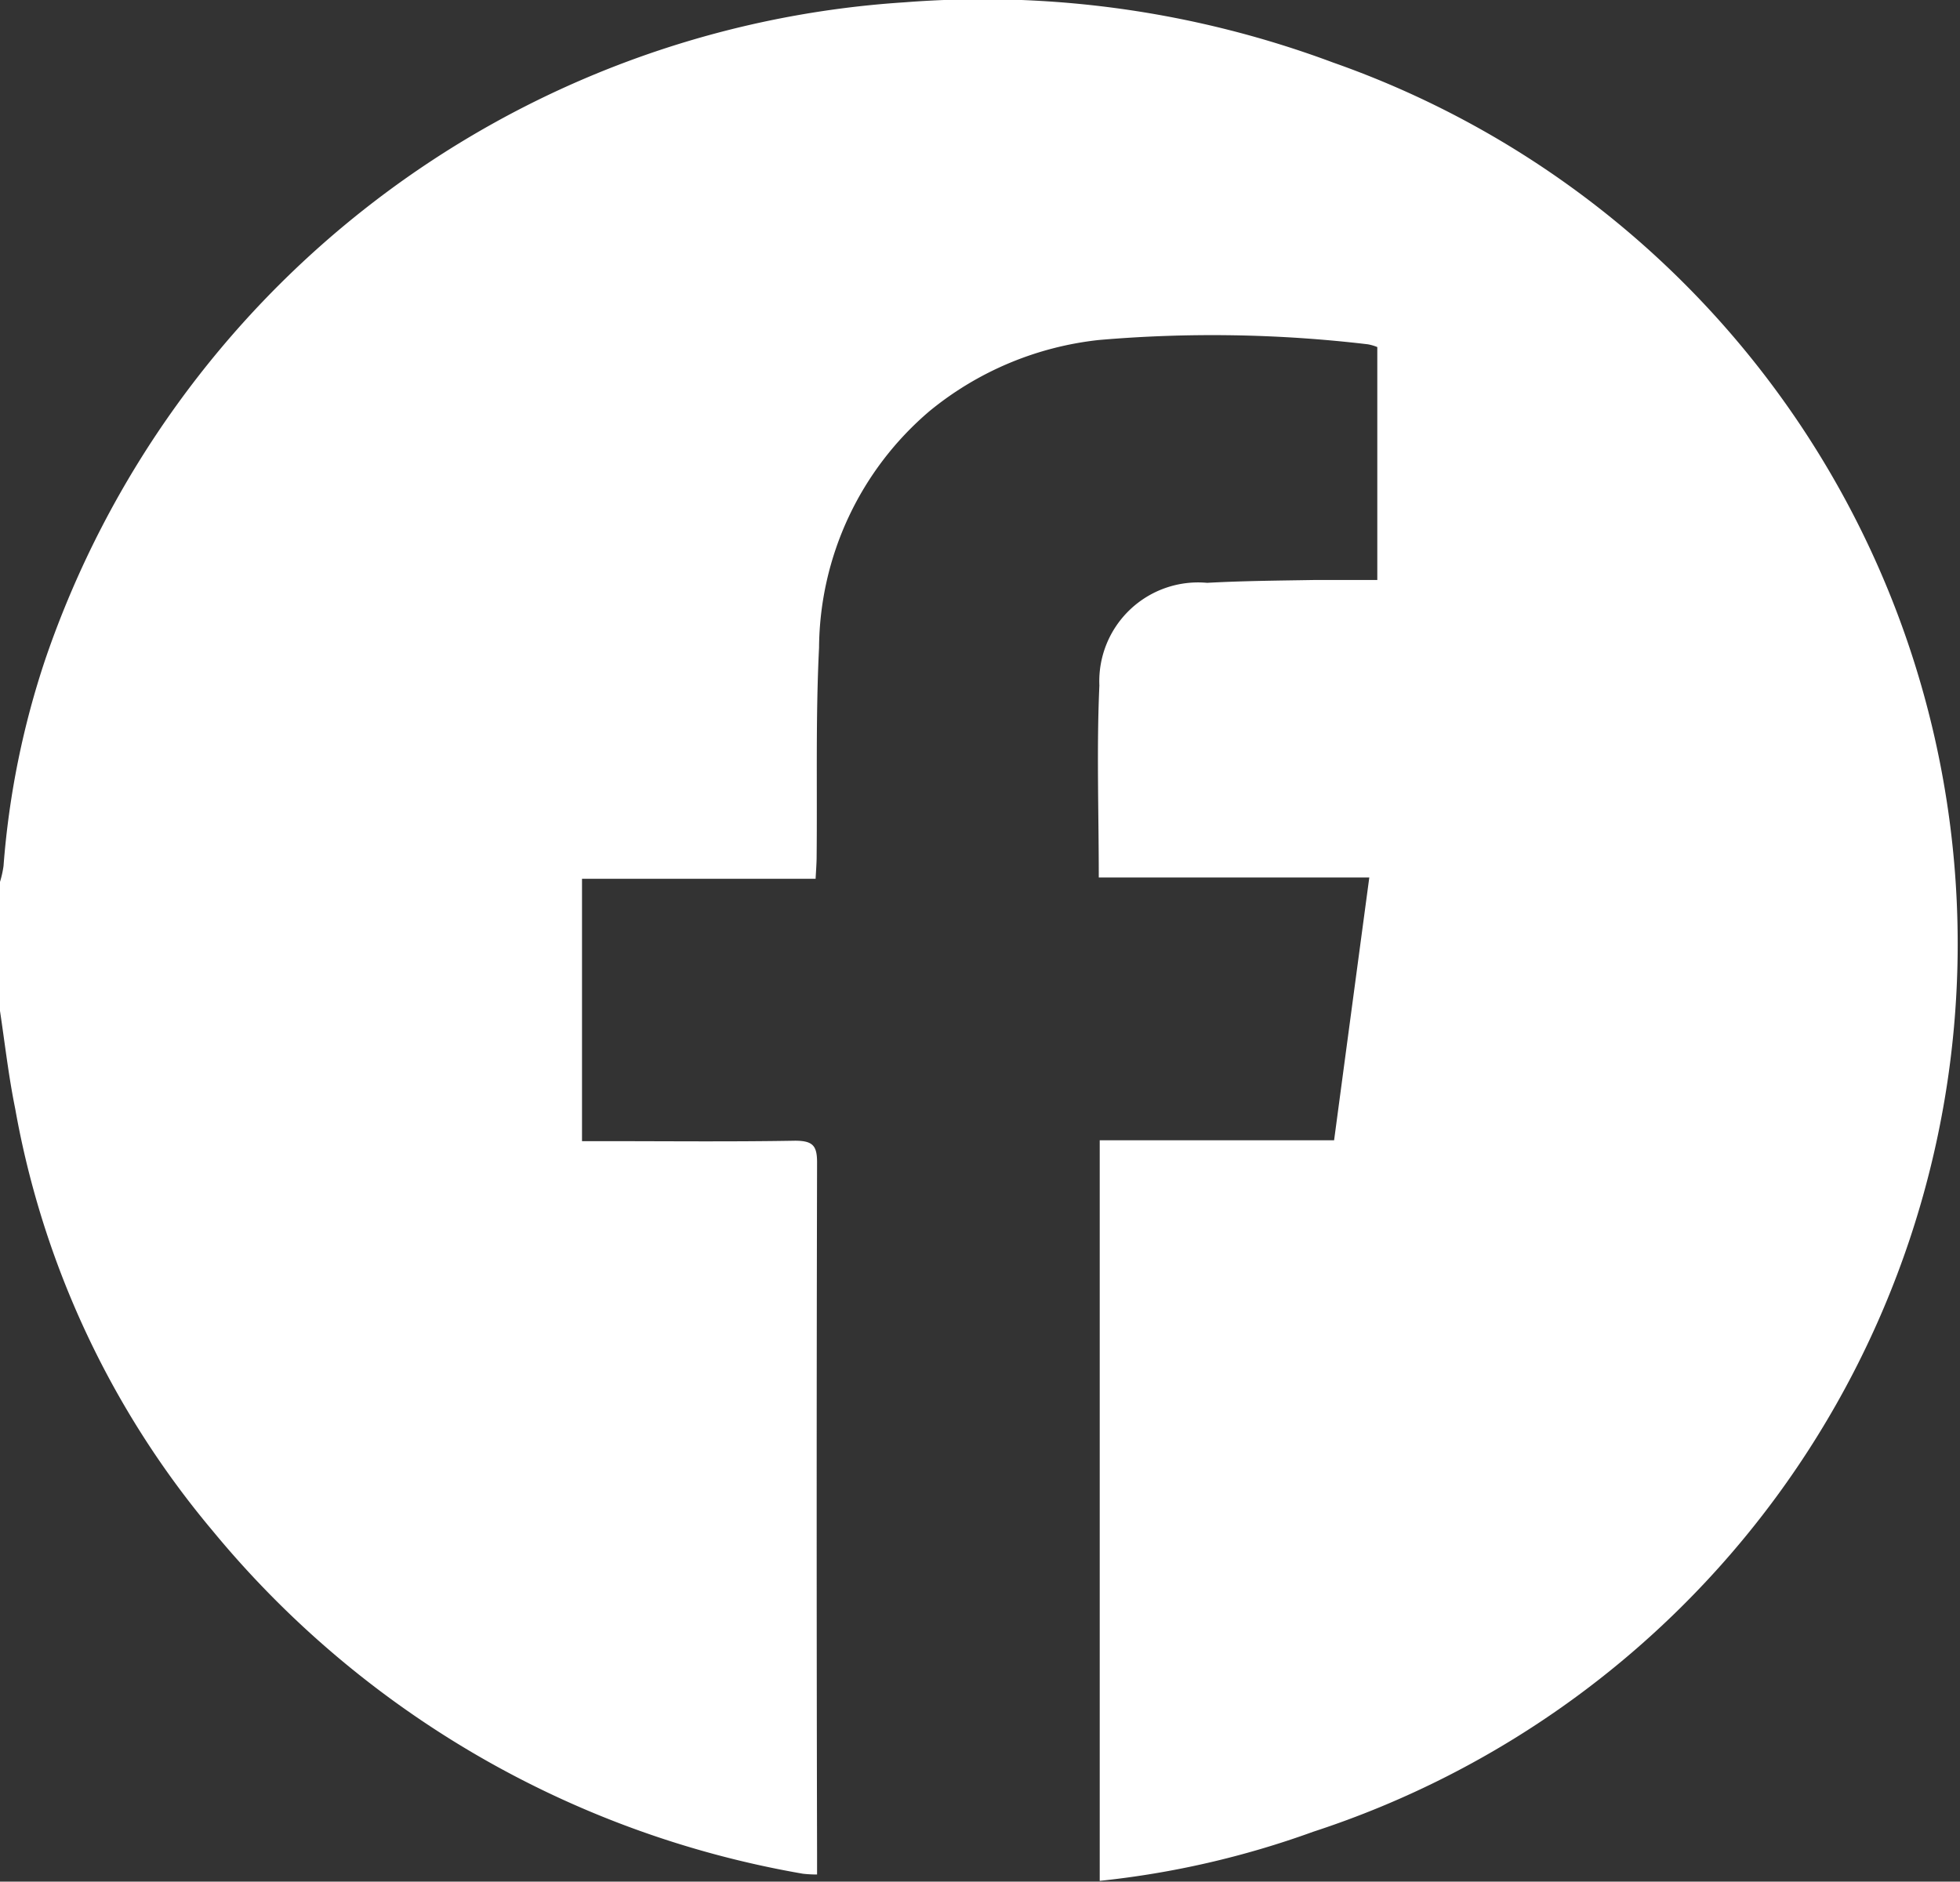
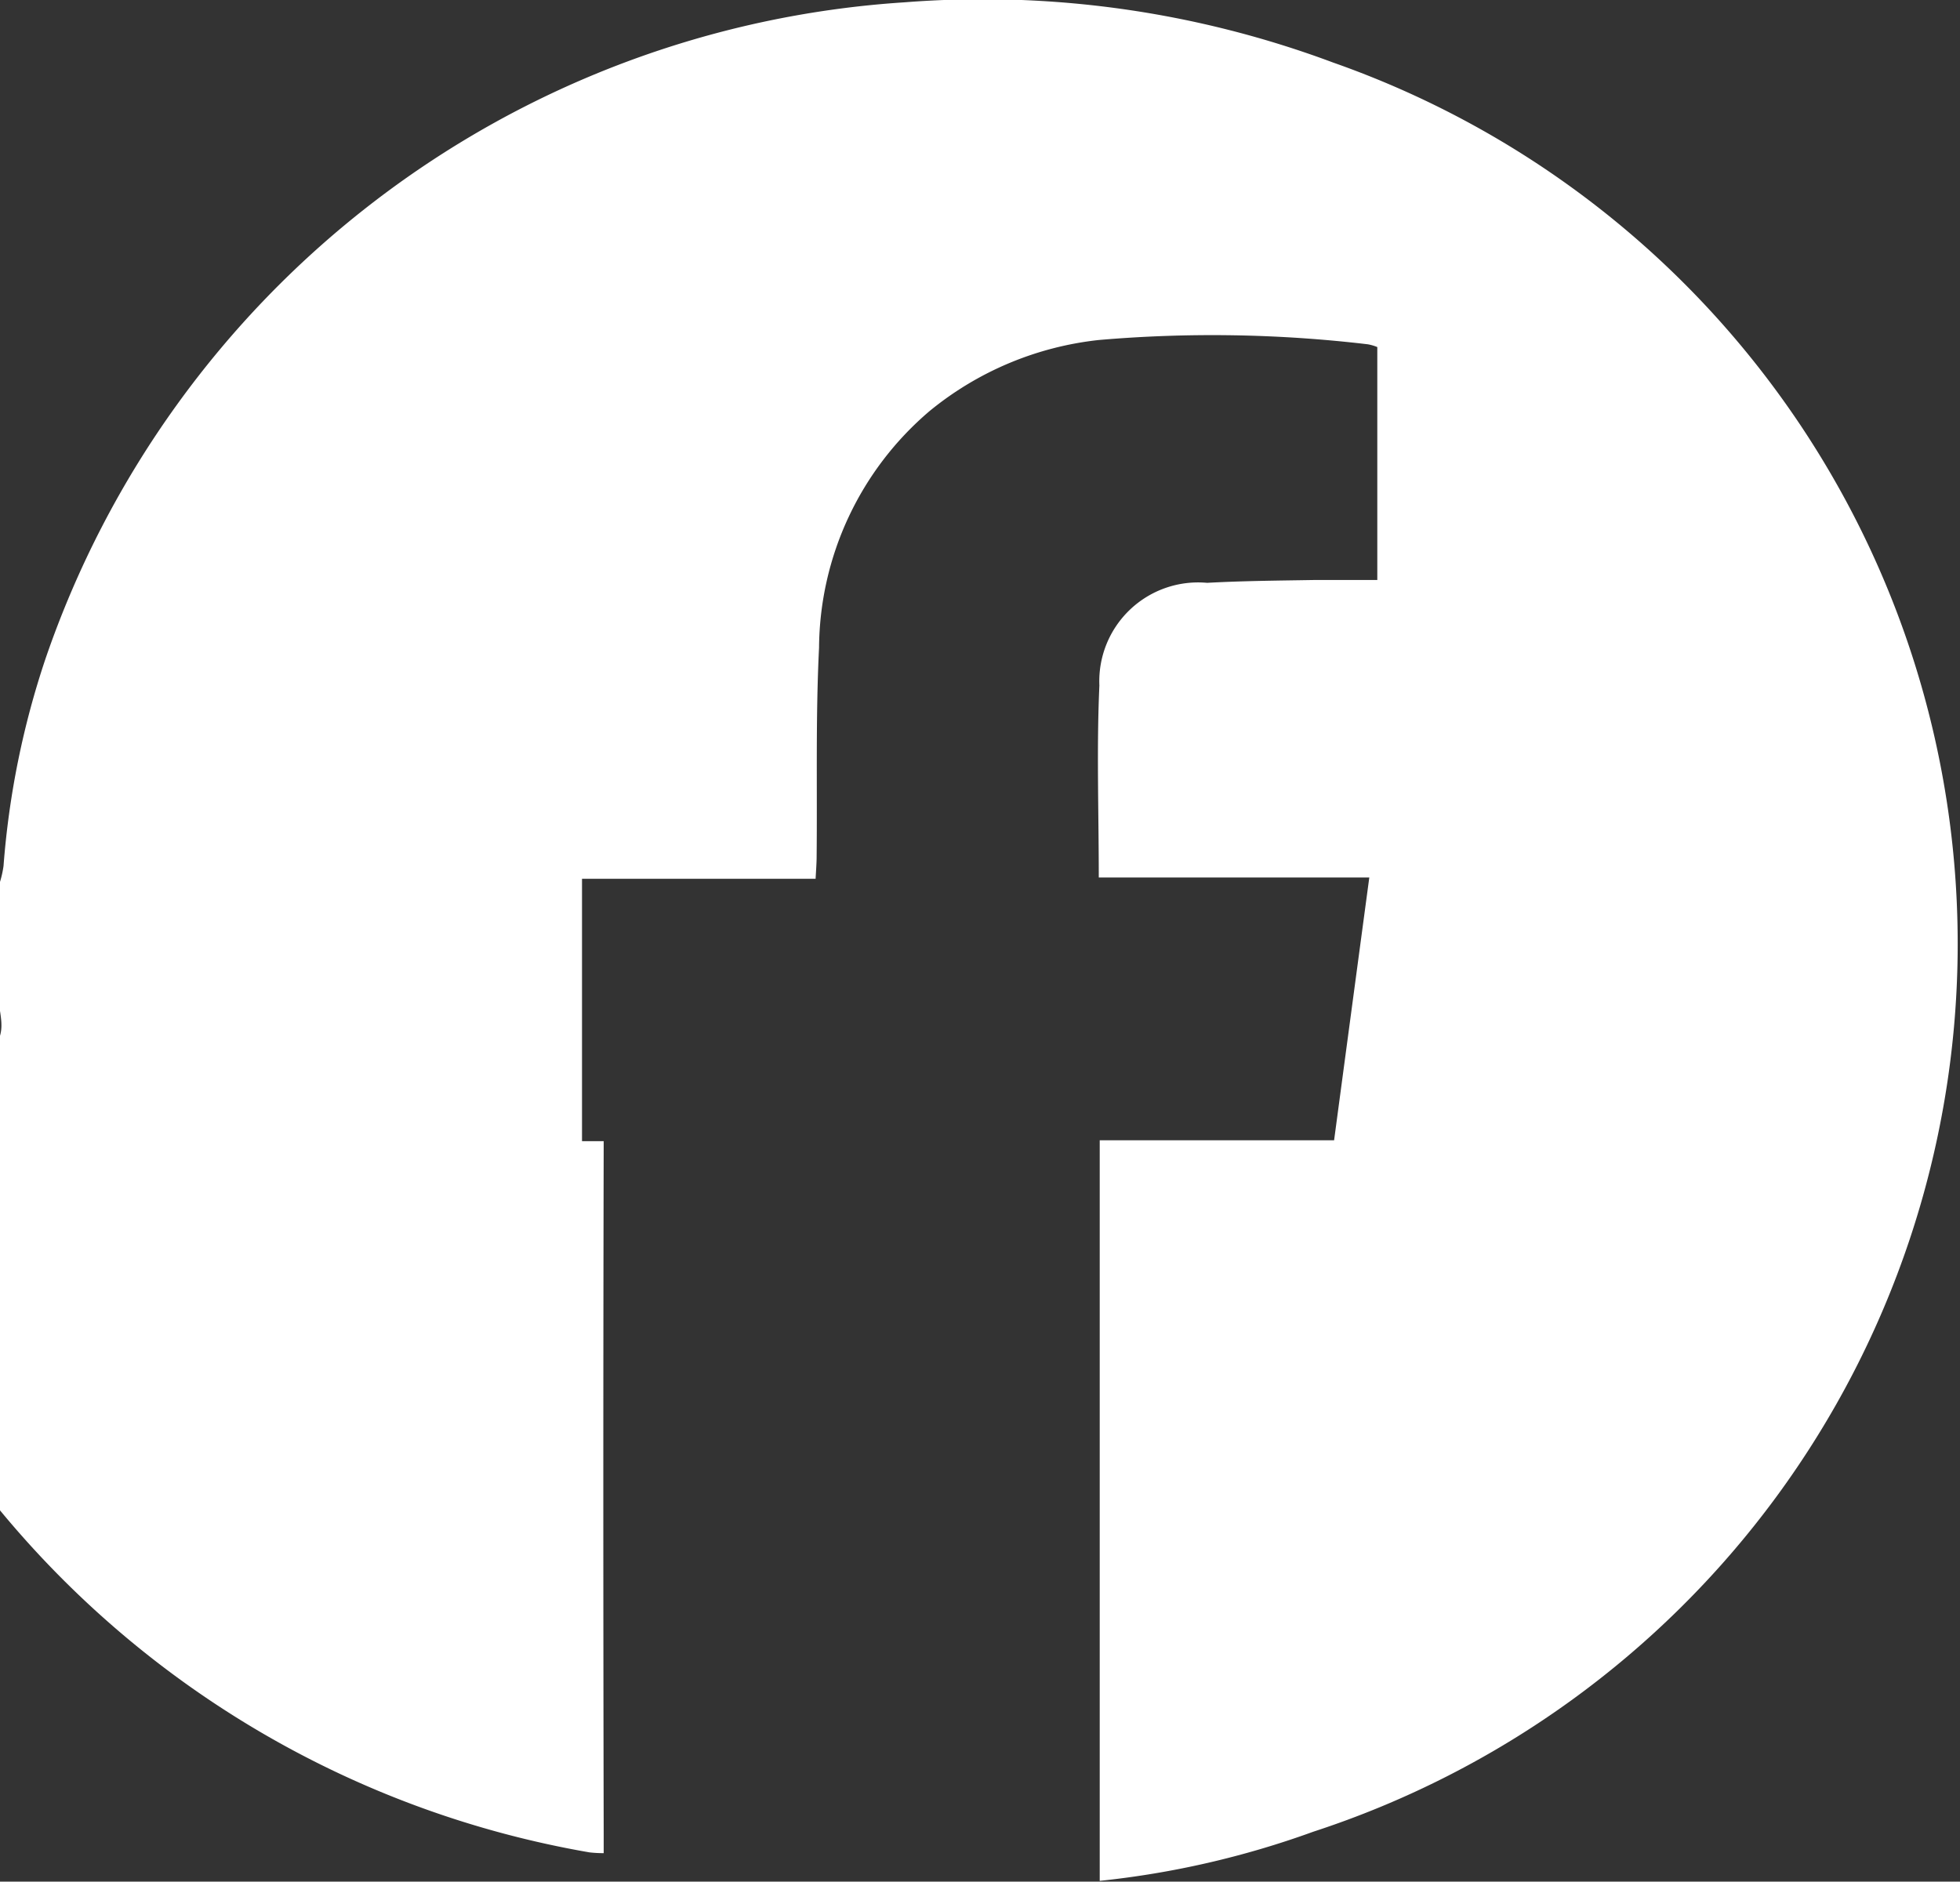
<svg xmlns="http://www.w3.org/2000/svg" width="22.772" height="21.866" viewBox="0 0 22.772 21.866">
  <rect x="0" y="0" width="22.772" height="21.866" fill="#333333" stroke="none" />
-   <path id="Path_122" fill="#ffffff" data-name="Path 122" d="M0,11.821v-1.5a1.168,1.168,0,0,0,.041-.185A9.909,9.909,0,0,1,.529,7.727,11.321,11.321,0,0,1,10.508.1a11.63,11.63,0,0,1,4.981.7,10.854,10.854,0,0,1-.231,20.559,10.44,10.44,0,0,1-2.481.571V13.324H15.5c.137-1.025.271-2.026.409-3.054H12.766c0-.761-.026-1.5.007-2.231a1.148,1.148,0,0,1,1.252-1.193c.414-.023.829-.026,1.243-.033.241,0,.483,0,.734,0V4.106a.547.547,0,0,0-.11-.032,15.366,15.366,0,0,0-3.125-.05A3.734,3.734,0,0,0,10.8,4.85,3.642,3.642,0,0,0,9.516,7.6c-.04.806-.02,1.615-.028,2.422,0,.082-.007.164-.012.263H6.762v3.049h.252c.741,0,1.482.008,2.223-.005.211,0,.256.062.256.253q-.009,4.02,0,8.04v.234a1.416,1.416,0,0,1-.165-.009,11.4,11.4,0,0,1-6.86-3.988,10.466,10.466,0,0,1-2.291-4.9C.1,12.581.057,12.2,0,11.821" transform="translate(0 -0.073)" />
+   <path id="Path_122" fill="#ffffff" data-name="Path 122" d="M0,11.821v-1.5a1.168,1.168,0,0,0,.041-.185A9.909,9.909,0,0,1,.529,7.727,11.321,11.321,0,0,1,10.508.1a11.63,11.63,0,0,1,4.981.7,10.854,10.854,0,0,1-.231,20.559,10.44,10.44,0,0,1-2.481.571V13.324H15.5c.137-1.025.271-2.026.409-3.054H12.766c0-.761-.026-1.5.007-2.231a1.148,1.148,0,0,1,1.252-1.193c.414-.023.829-.026,1.243-.033.241,0,.483,0,.734,0V4.106a.547.547,0,0,0-.11-.032,15.366,15.366,0,0,0-3.125-.05A3.734,3.734,0,0,0,10.8,4.85,3.642,3.642,0,0,0,9.516,7.6c-.04.806-.02,1.615-.028,2.422,0,.082-.007.164-.012.263H6.762v3.049h.252q-.009,4.02,0,8.04v.234a1.416,1.416,0,0,1-.165-.009,11.4,11.4,0,0,1-6.86-3.988,10.466,10.466,0,0,1-2.291-4.9C.1,12.581.057,12.2,0,11.821" transform="translate(0 -0.073)" />
</svg>